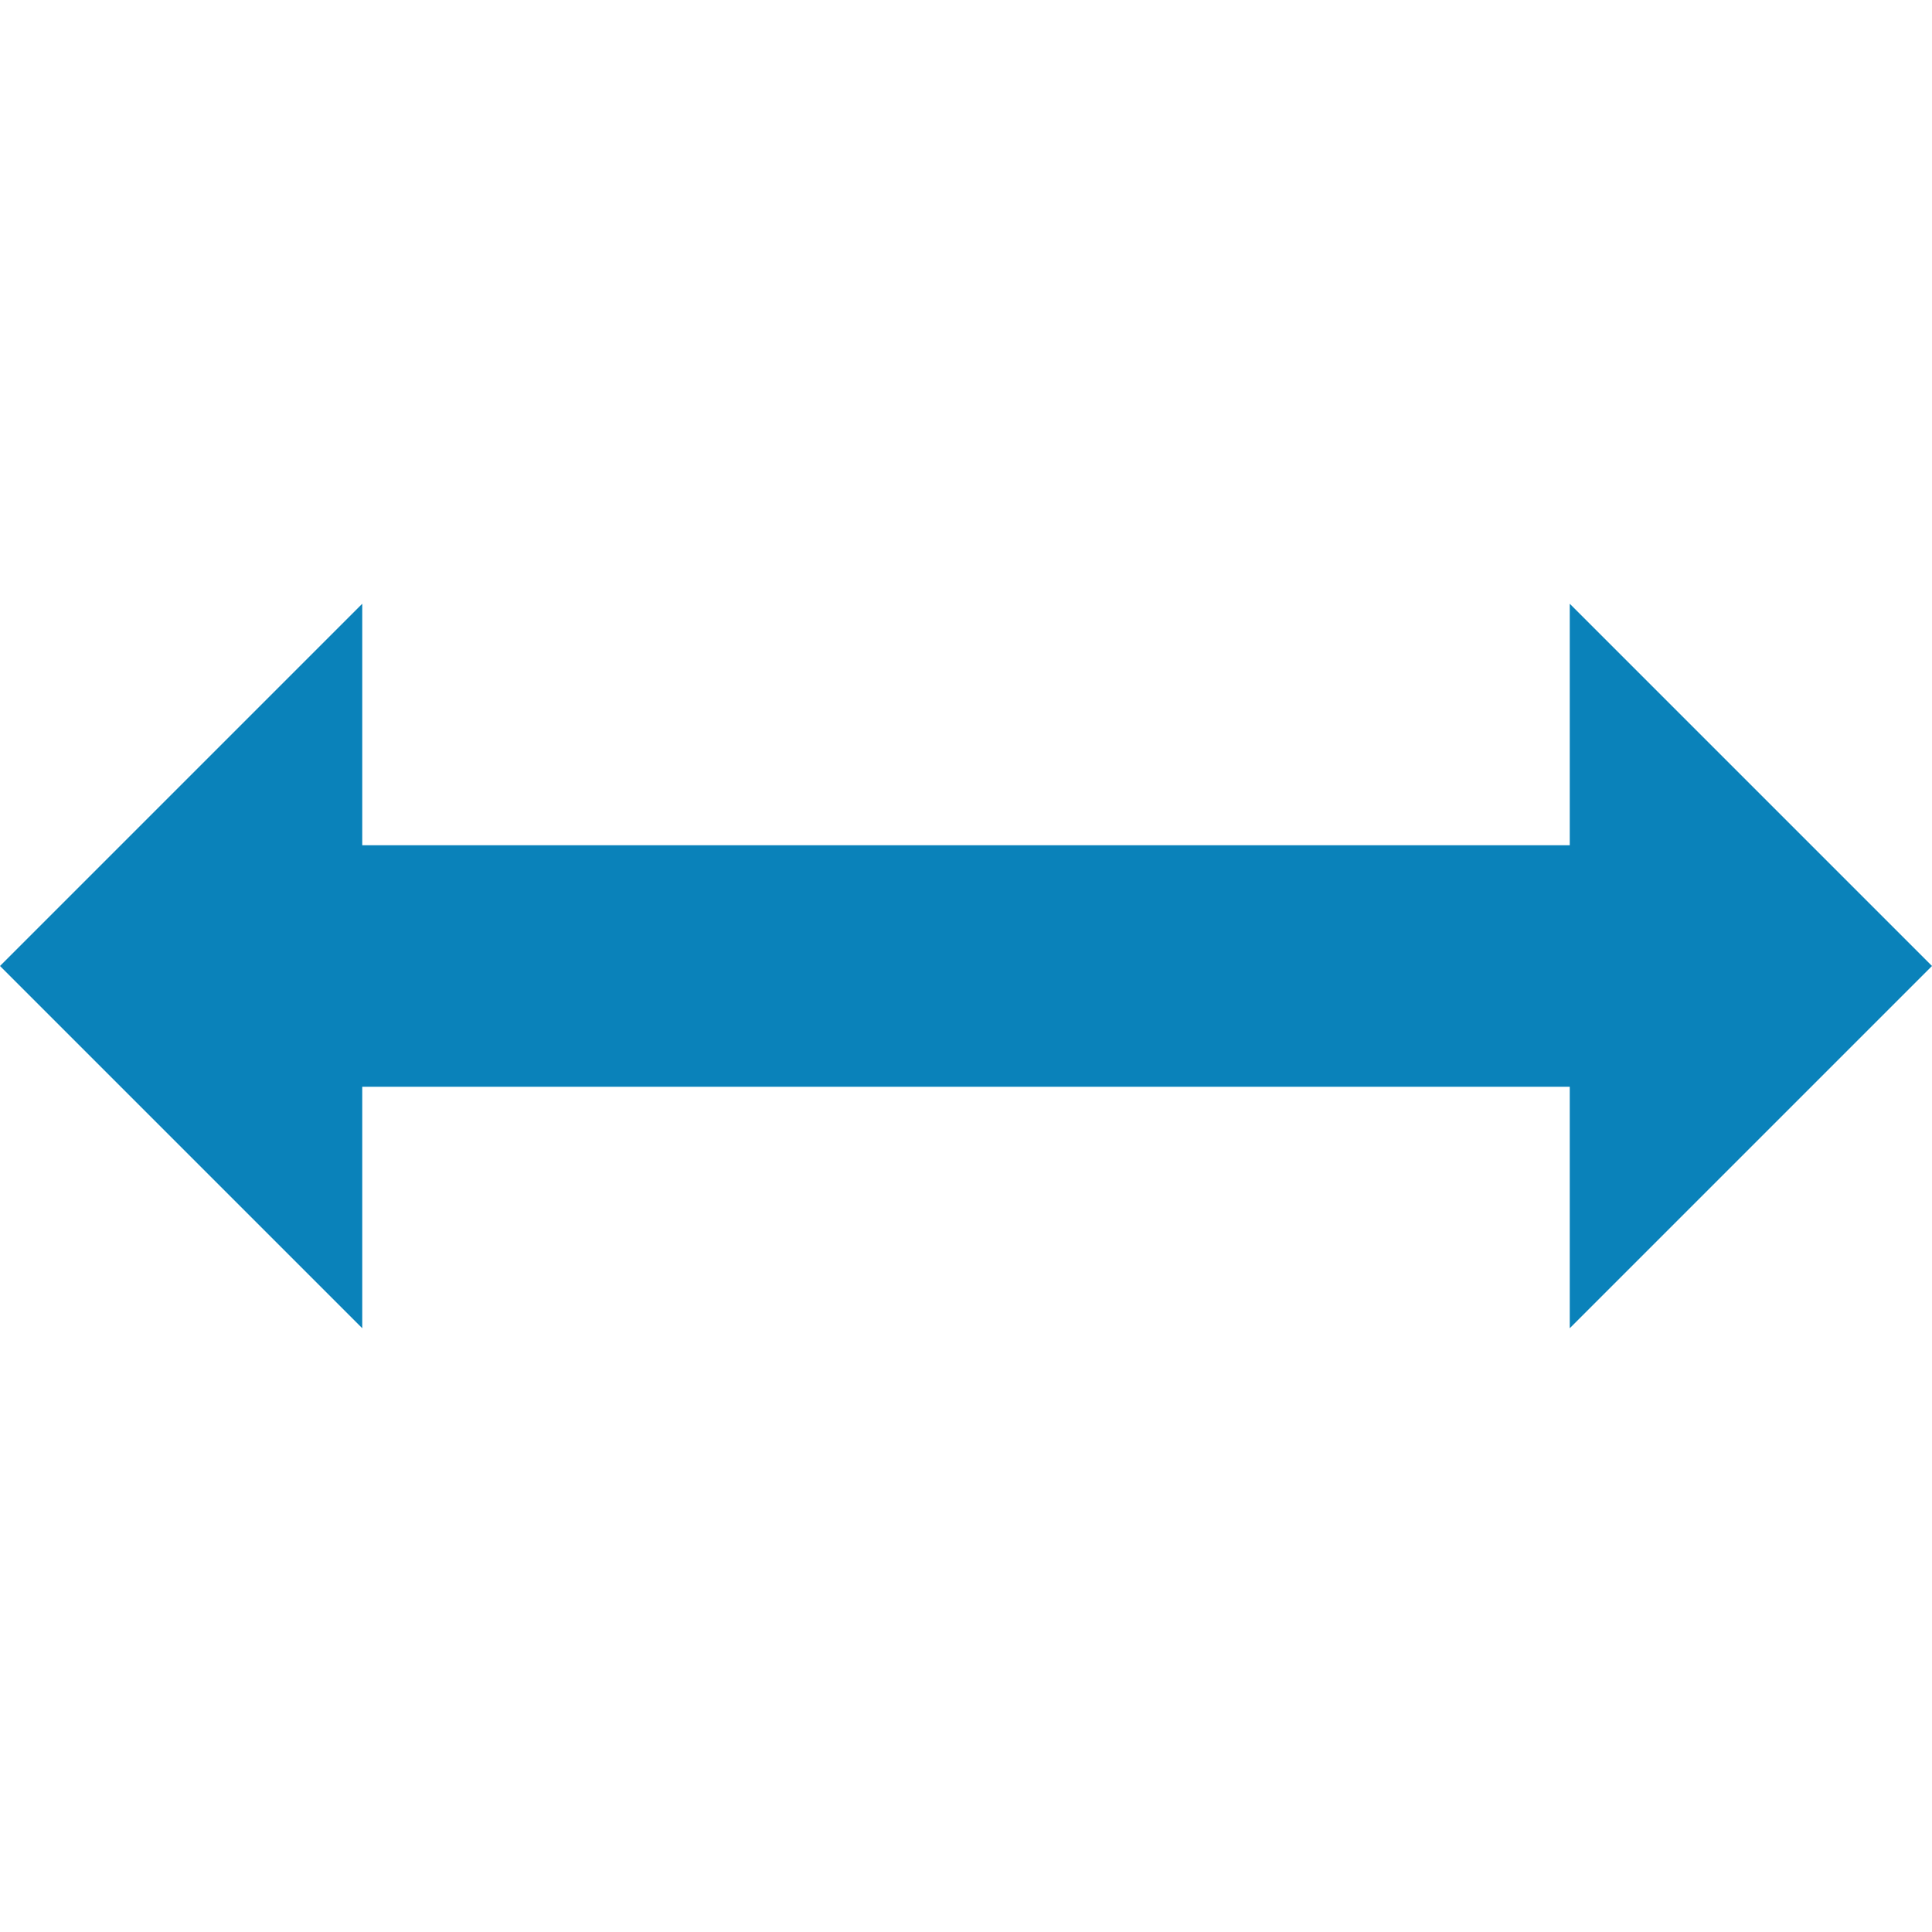
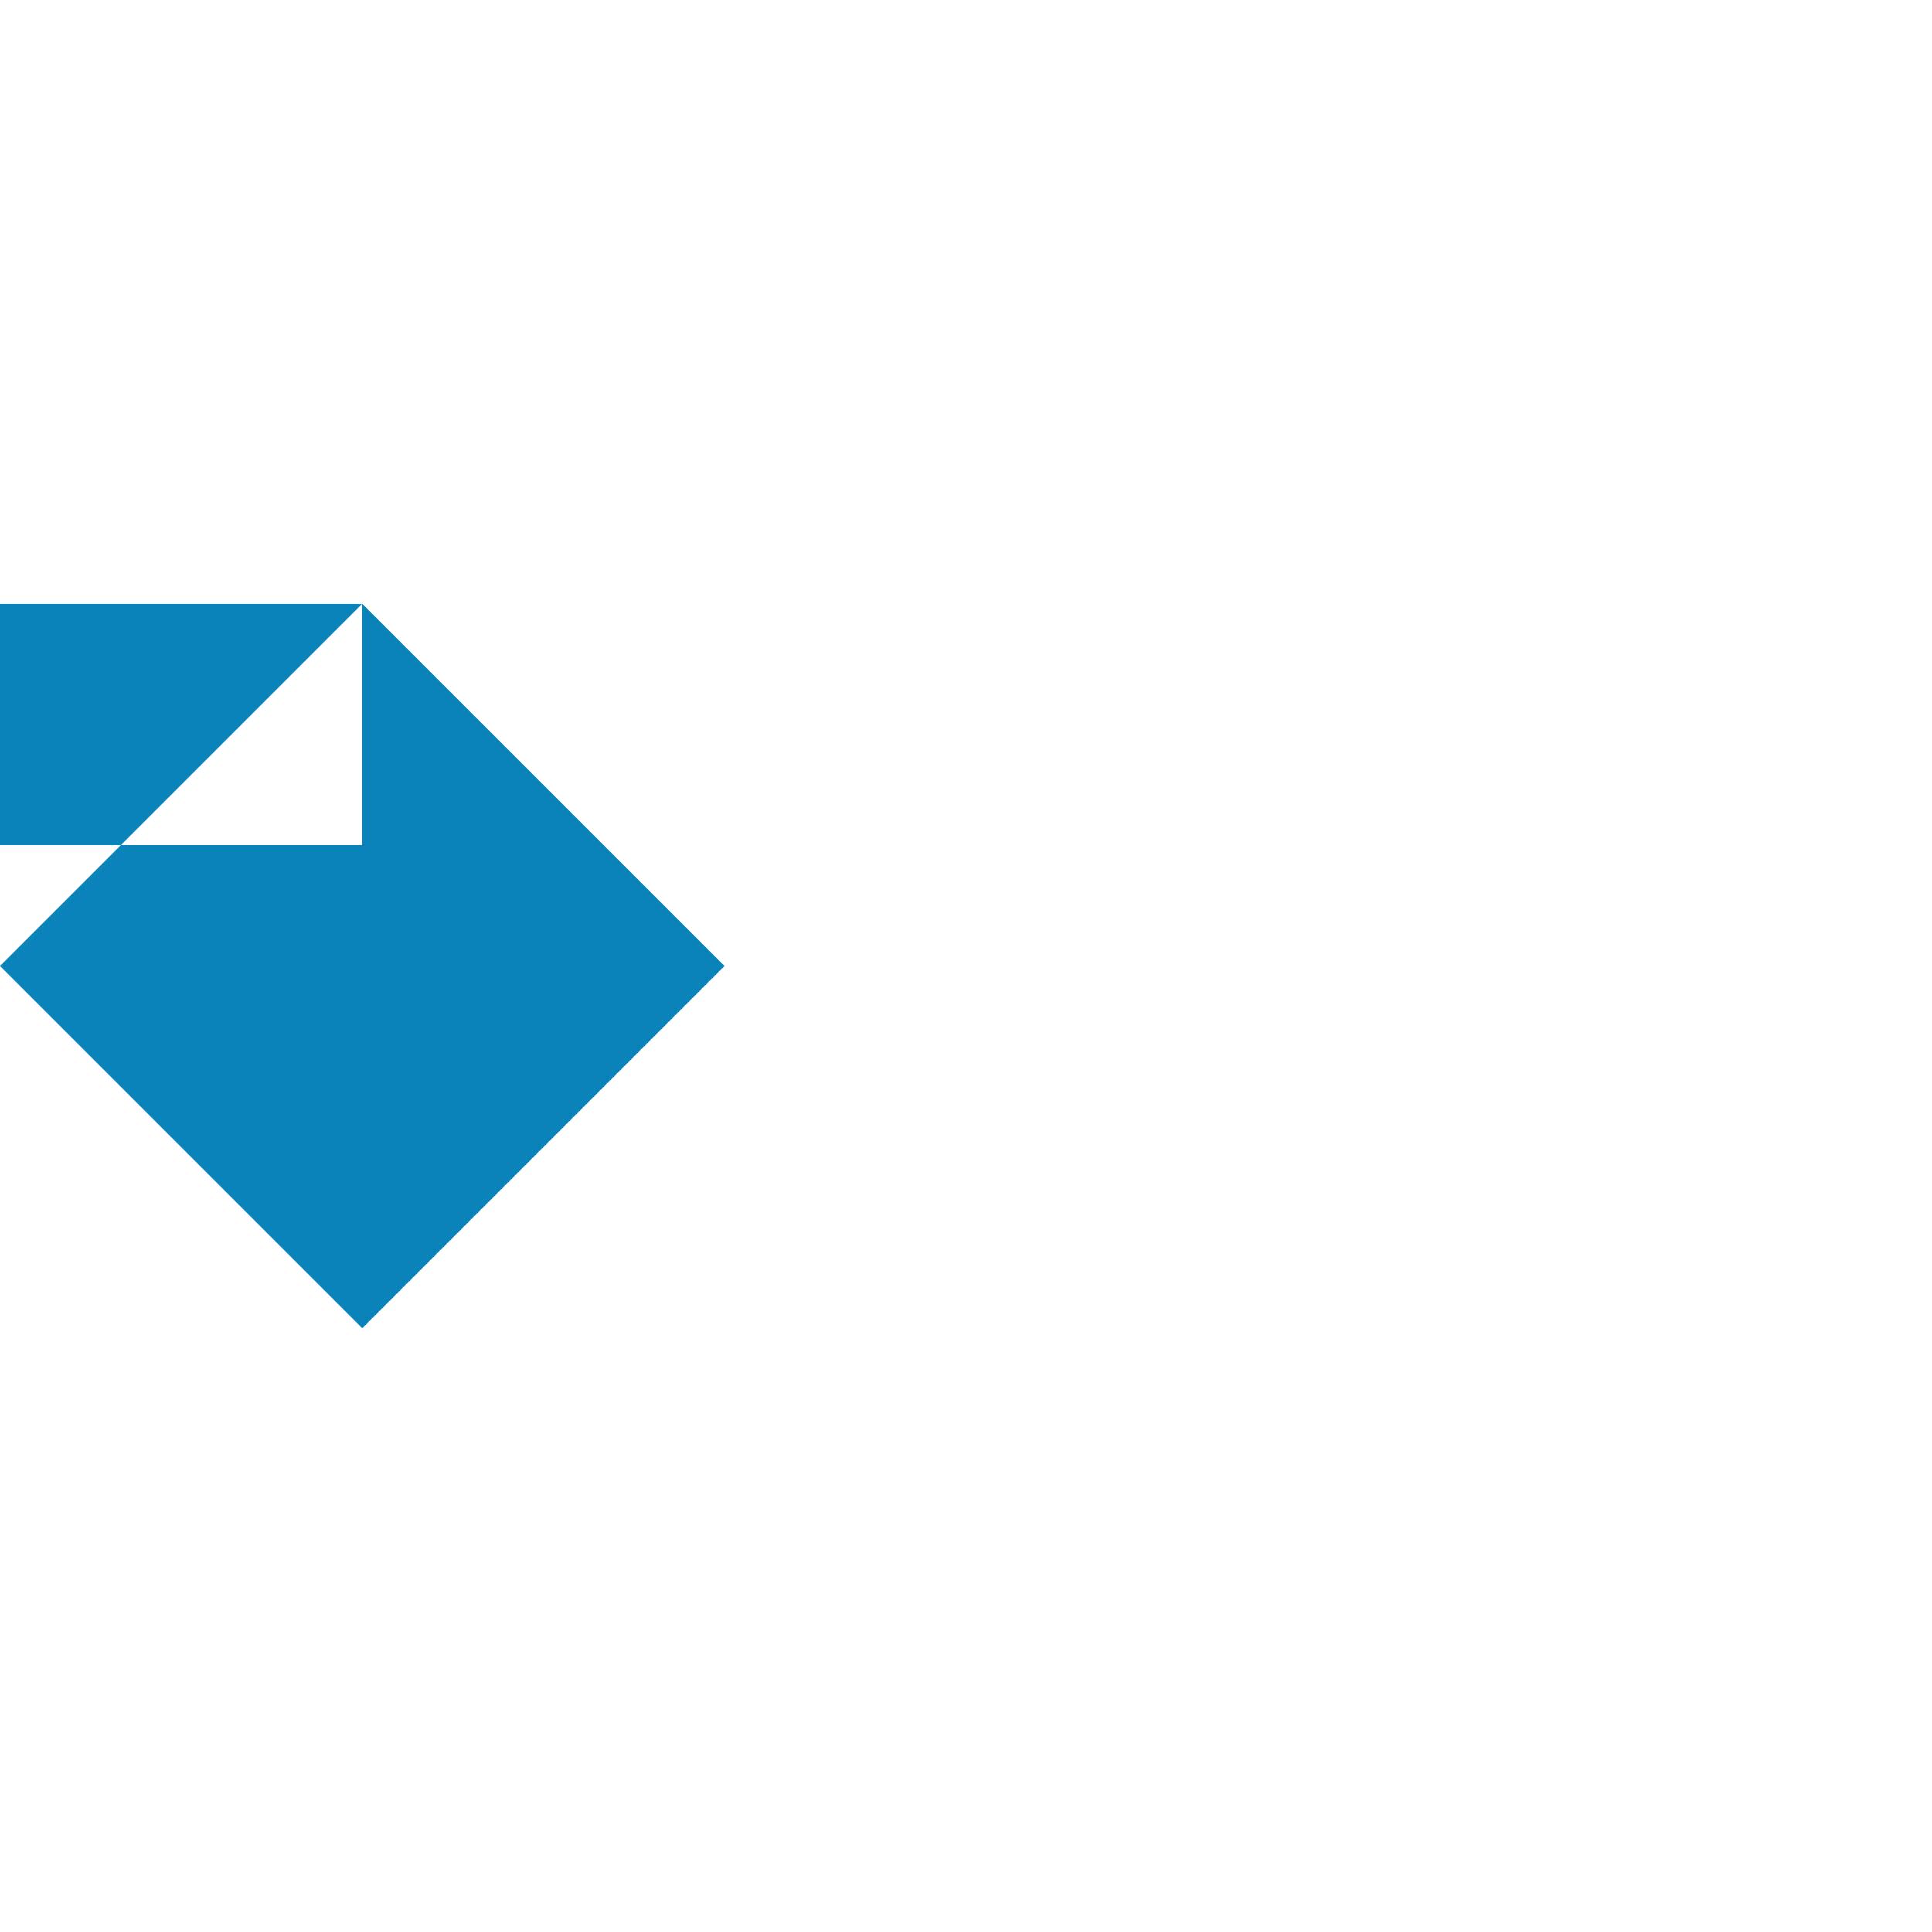
<svg xmlns="http://www.w3.org/2000/svg" version="1.1" data-icon="resize-width" data-container-transform="scale(1 1 ) translate(0 5 )" viewBox="0 0 16 16" x="0px" y="0px" fill="#0a82ba">
-   <path d="M3 0l-3 3 3 3v-2h10v2l3-3-3-3v2h-10v-2z" transform="translate(0 5)" />
+   <path d="M3 0l-3 3 3 3v-2v2l3-3-3-3v2h-10v-2z" transform="translate(0 5)" />
</svg>